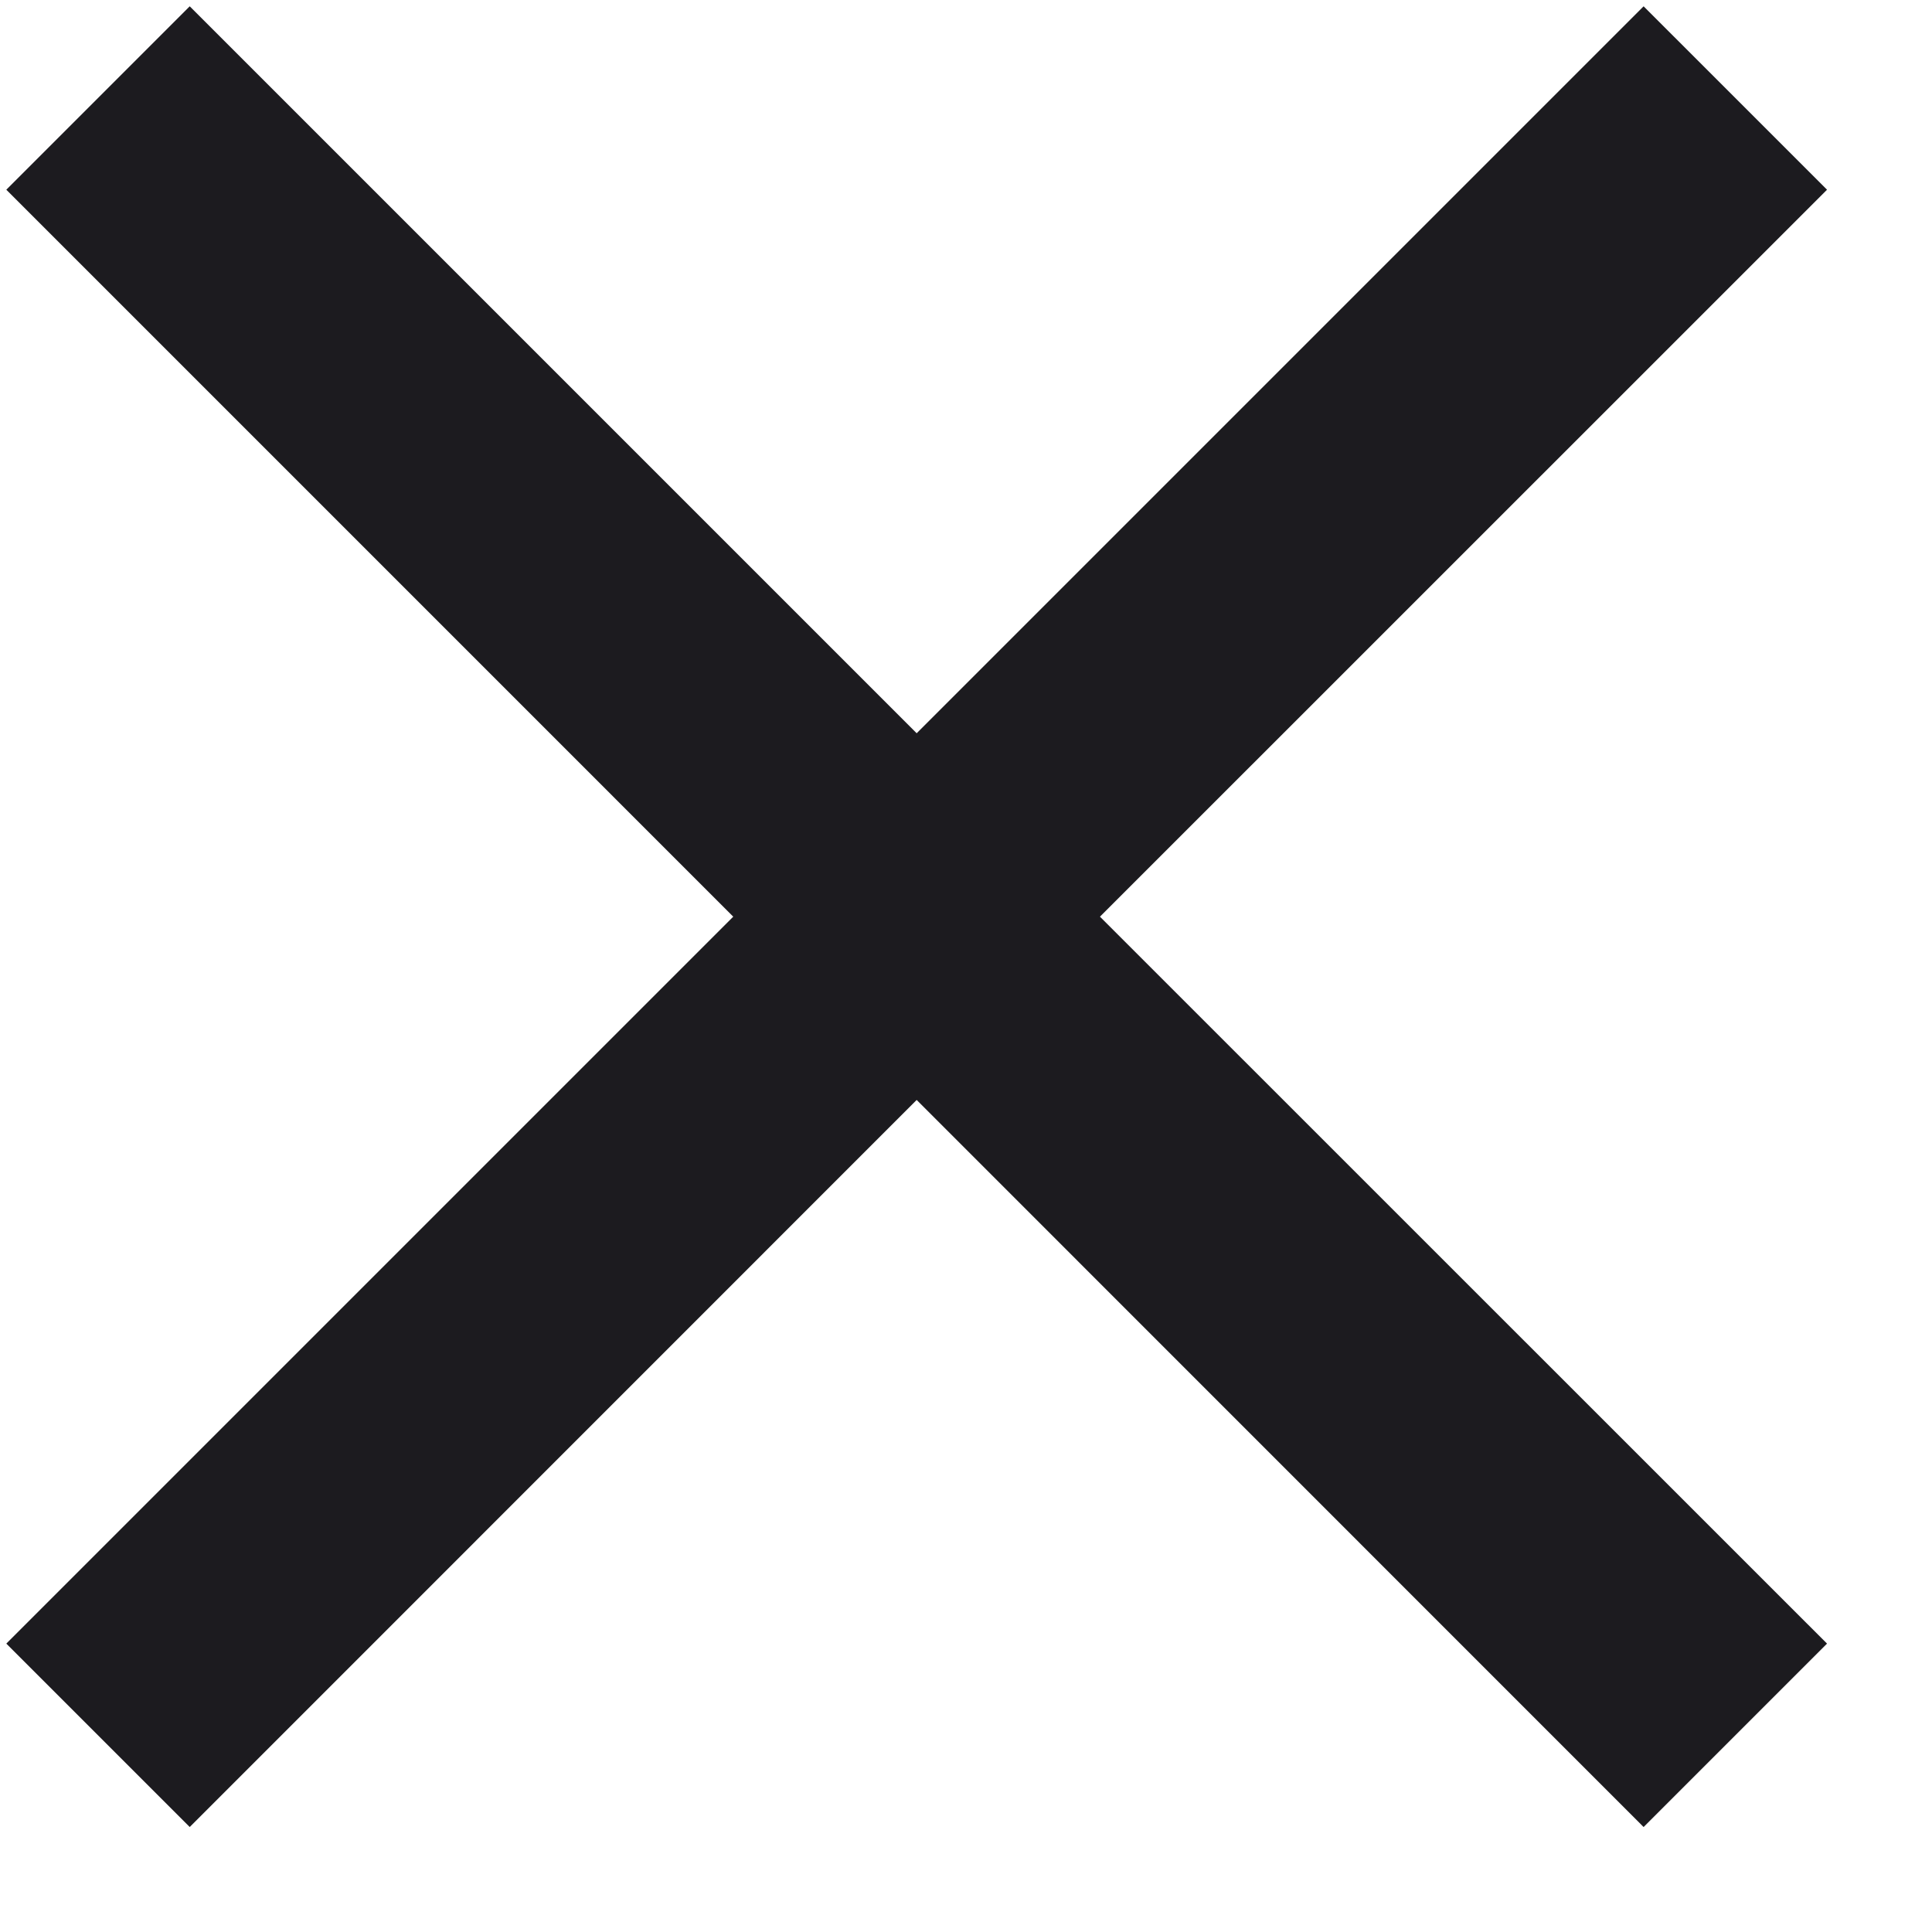
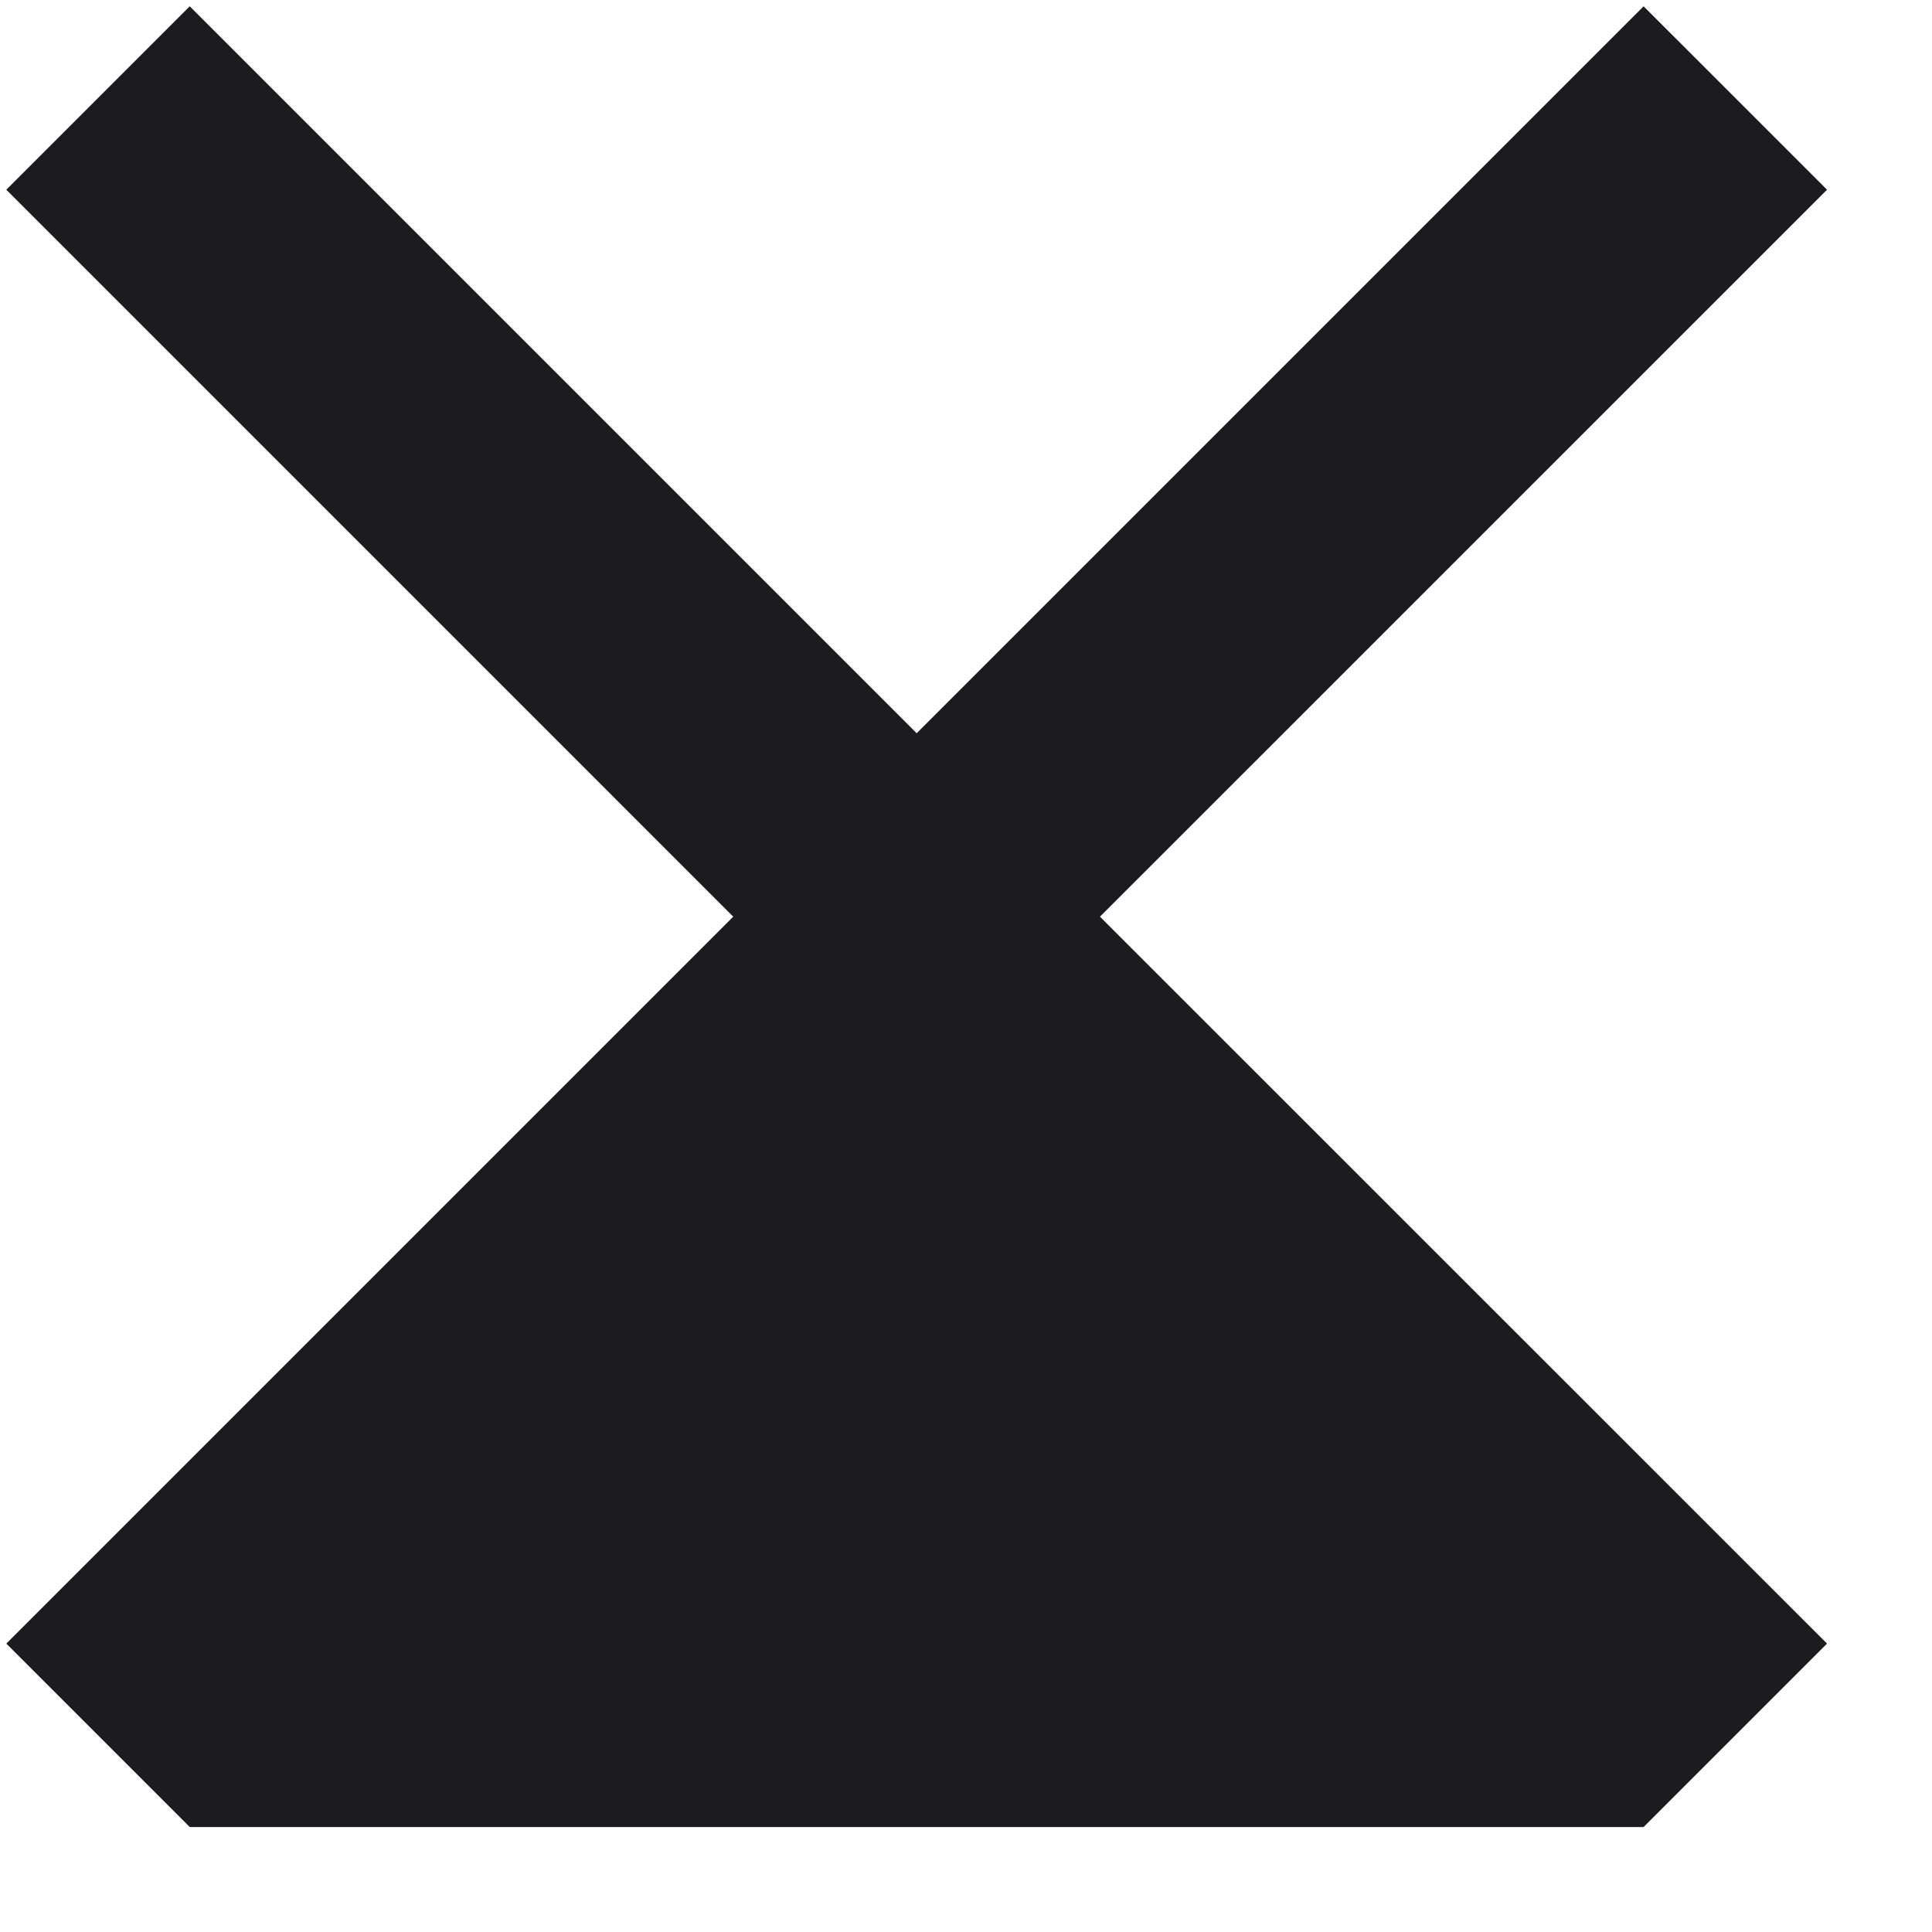
<svg xmlns="http://www.w3.org/2000/svg" width="15" height="15" viewBox="0 0 15 15" fill="none">
-   <path d="M14.185 1.473L12.761 0.049L7.117 5.693L1.473 0.049L0.049 1.473L5.693 7.117L0.049 12.761L1.473 14.185L7.117 8.54L12.761 14.185L14.185 12.761L8.54 7.117L14.185 1.473Z" fill="#1C1B1F" />
+   <path d="M14.185 1.473L12.761 0.049L7.117 5.693L1.473 0.049L0.049 1.473L5.693 7.117L0.049 12.761L1.473 14.185L12.761 14.185L14.185 12.761L8.54 7.117L14.185 1.473Z" fill="#1C1B1F" />
</svg>